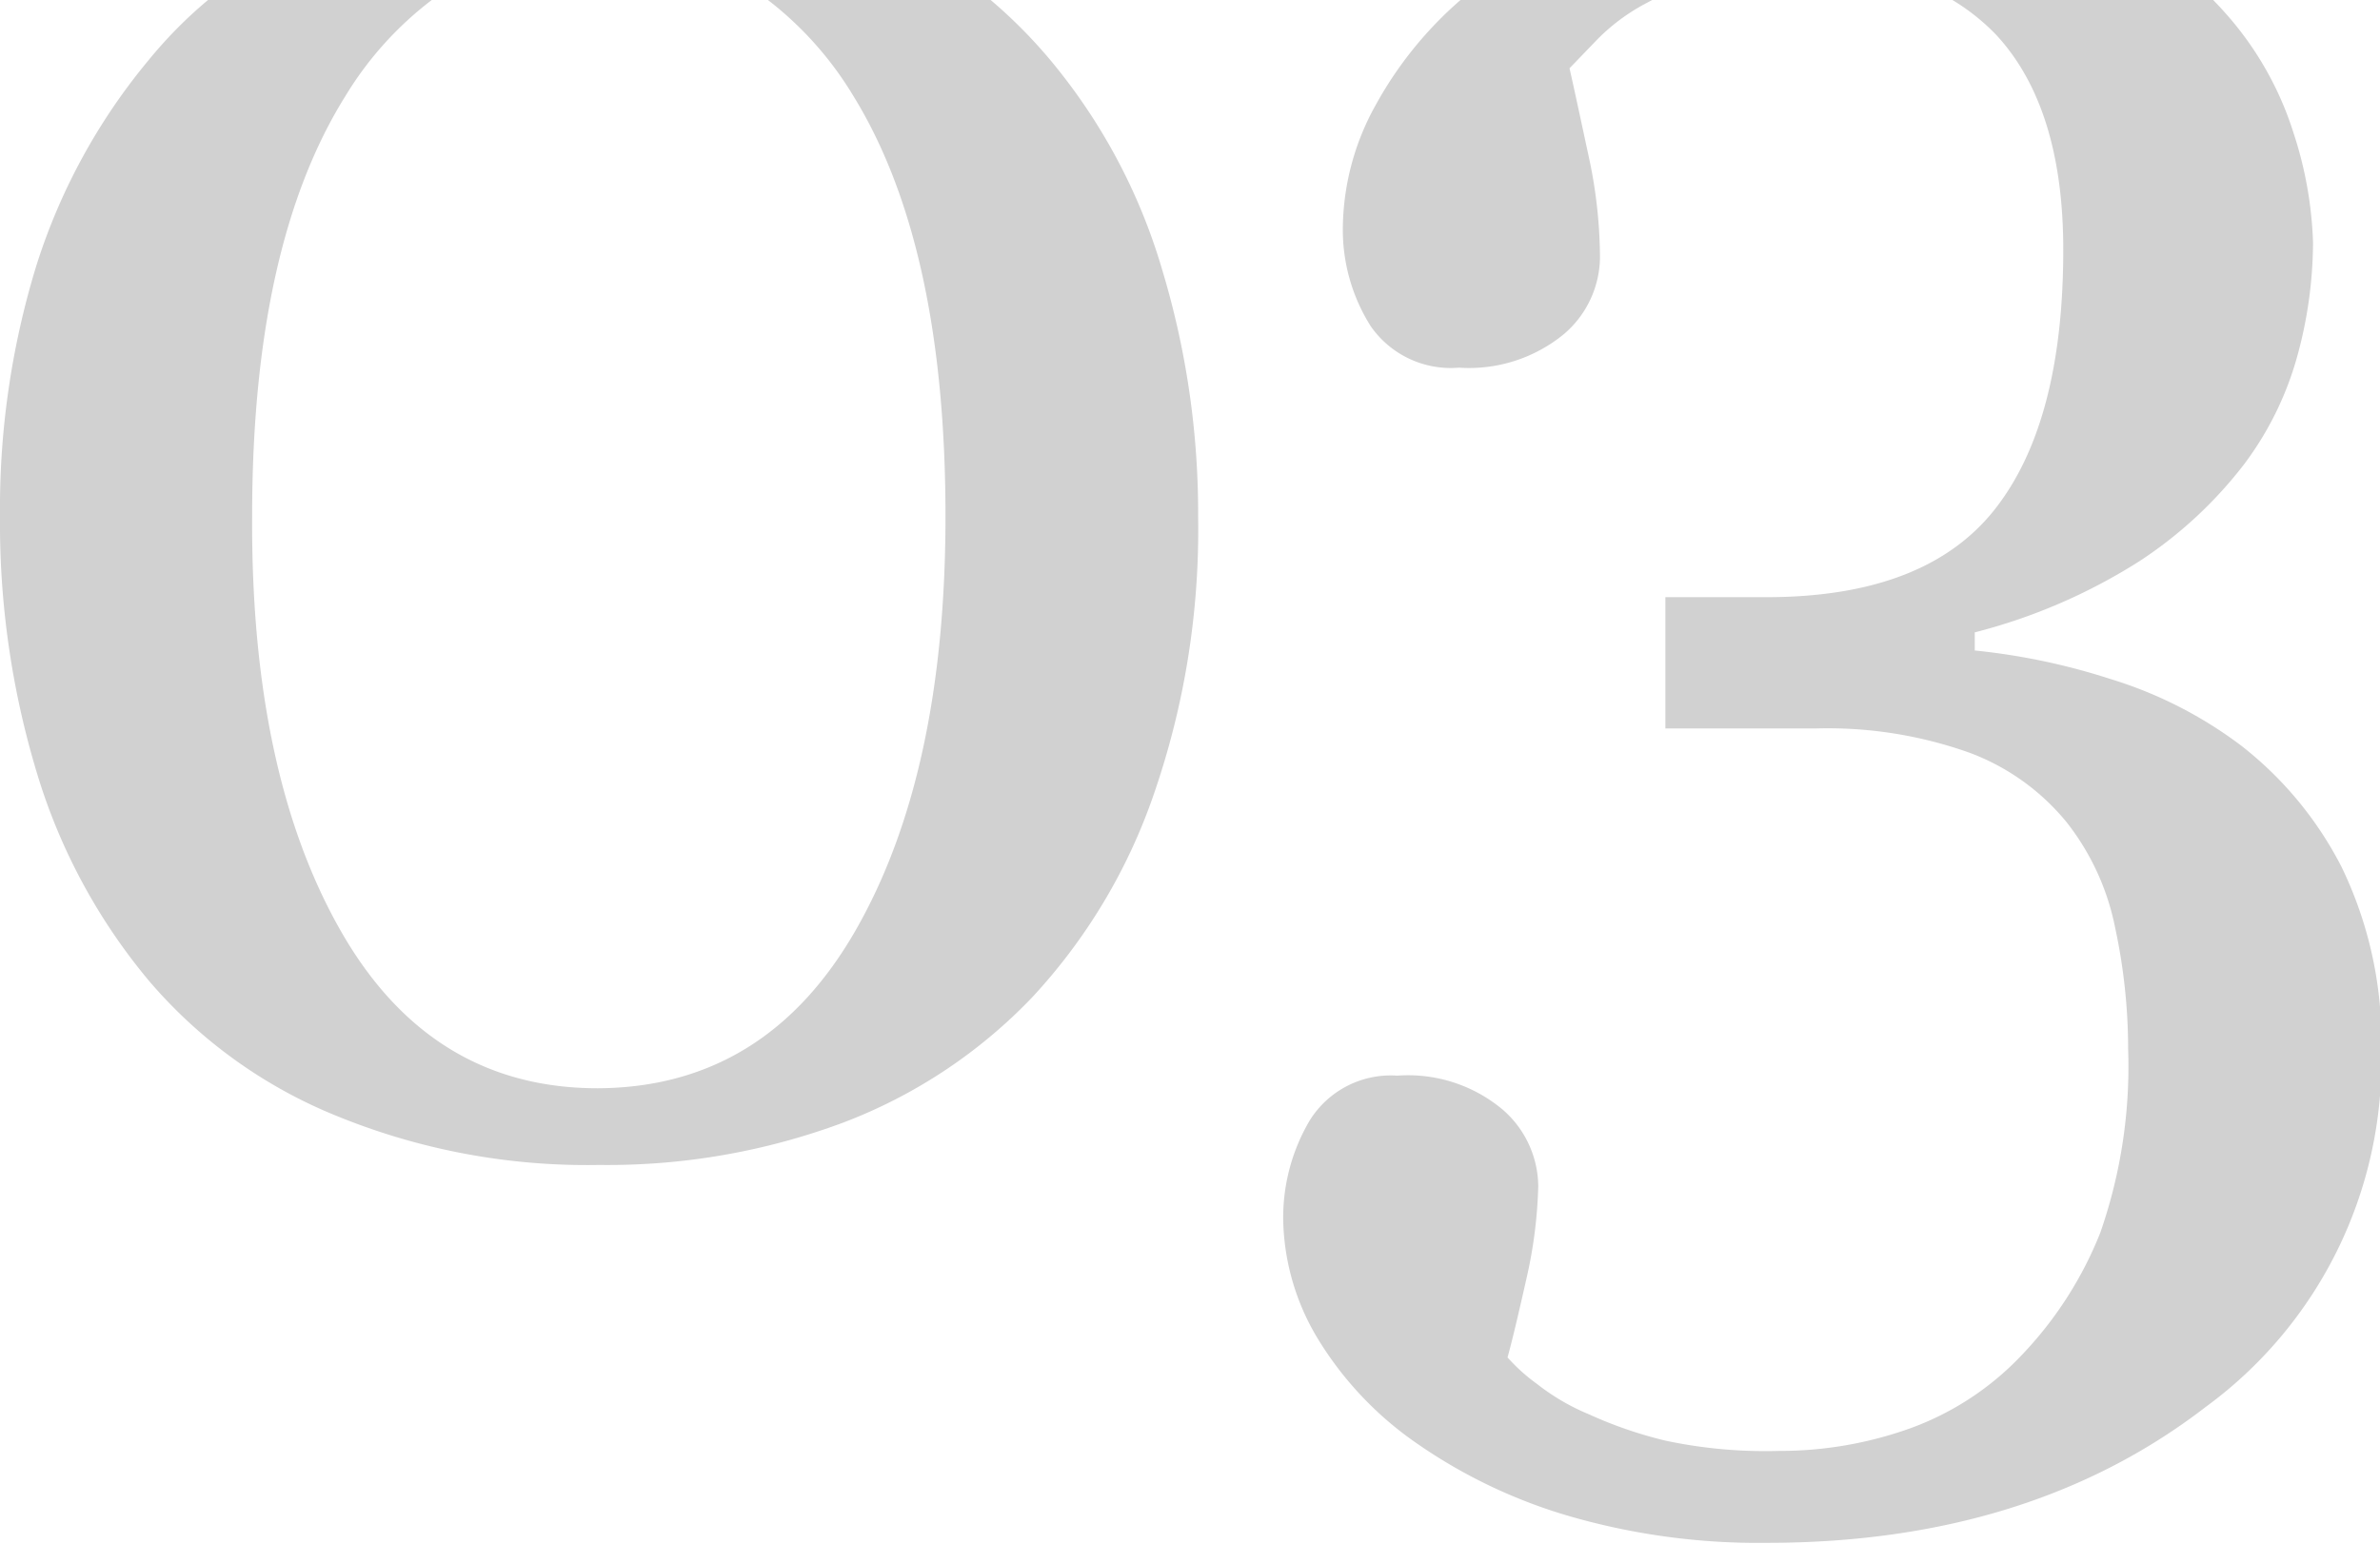
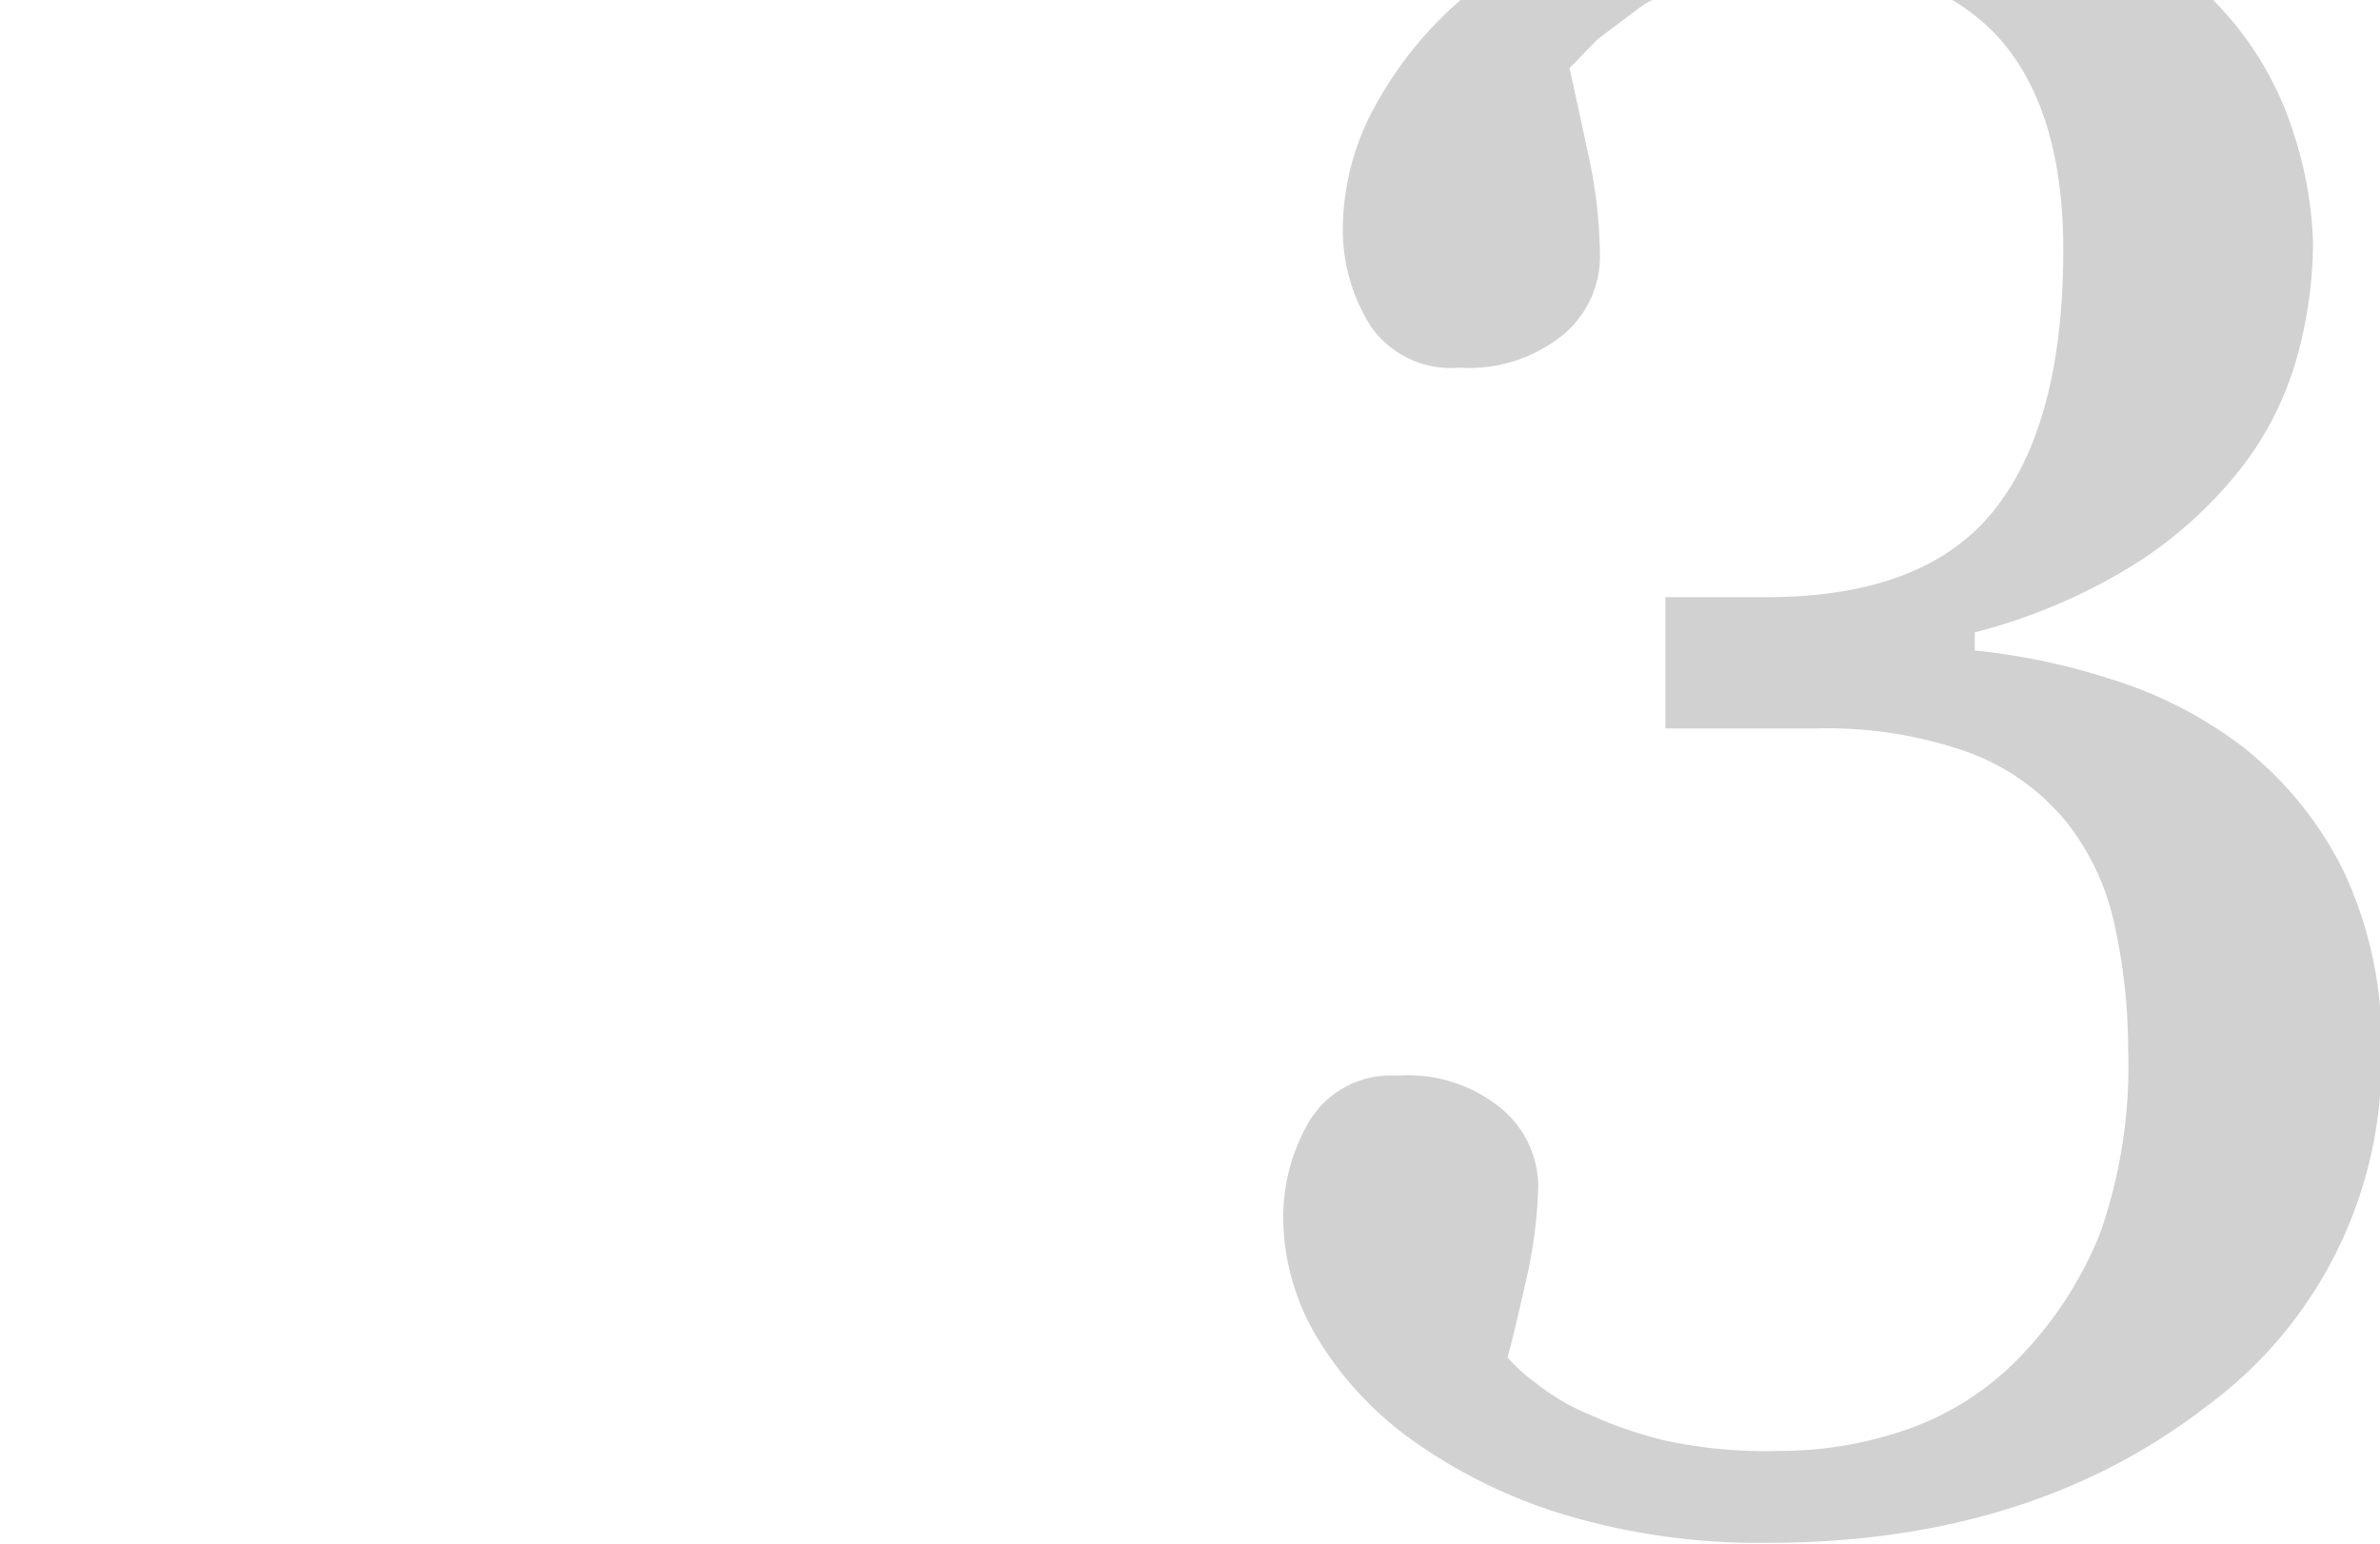
<svg xmlns="http://www.w3.org/2000/svg" viewBox="0 0 90.62 58.81">
  <defs>
    <style>.cls-1{fill:#d1d1d1;}</style>
  </defs>
  <g id="Слой_2" data-name="Слой 2">
    <g id="Слой_1-2" data-name="Слой 1">
-       <path class="cls-1" d="M44.25,10.27a22.22,22.22,0,0,0-4.14-7.84A18.92,18.92,0,0,0,37.72,0H29.24a13.2,13.2,0,0,1,3.25,3.65Q36,9.34,36,19.66q0,9.81-3.43,15.78t-9.81,6q-6.37,0-9.79-6T9.6,19.66q0-10.32,3.55-16A13.17,13.17,0,0,1,16.44,0H7.92A17,17,0,0,0,5.65,2.3a23.09,23.09,0,0,0-4.28,7.86A31.51,31.51,0,0,0,0,19.66a32.81,32.81,0,0,0,1.41,9.79,22.38,22.38,0,0,0,4.28,7.92,18.52,18.52,0,0,0,7.12,5.12,25.16,25.16,0,0,0,10,1.87,25.69,25.69,0,0,0,9.29-1.61A19.56,19.56,0,0,0,39.28,38a21.72,21.72,0,0,0,4.65-7.75,30.8,30.8,0,0,0,1.69-10.57A32.07,32.07,0,0,0,44.25,10.27Z" />
-       <path class="cls-1" d="M89.15,33a13.87,13.87,0,0,0-3.78-4.58,16,16,0,0,0-5-2.56,24.9,24.9,0,0,0-5.18-1.09v-.69a21.68,21.68,0,0,0,6.27-2.71,16.19,16.19,0,0,0,4-3.71,12.31,12.31,0,0,0,2-4.06,16.49,16.49,0,0,0,.61-4.36,14.81,14.81,0,0,0-.74-4.17A12.48,12.48,0,0,0,84.68.44c-.13-.15-.27-.29-.41-.44H74.34A8.15,8.15,0,0,1,76,1.32q2.56,2.76,2.56,8.19,0,6.63-2.65,9.94c-1.77,2.2-4.66,3.29-8.66,3.29H63.41v5h5.7a16.08,16.08,0,0,1,5.9.93,8.7,8.7,0,0,1,3.67,2.63,9.47,9.47,0,0,1,1.85,4,22,22,0,0,1,.5,4.64,19.22,19.22,0,0,1-1.06,7,14.46,14.46,0,0,1-3,4.67,11,11,0,0,1-4.24,2.78,14.72,14.72,0,0,1-5,.86,18.29,18.29,0,0,1-4.31-.39,16,16,0,0,1-2.91-1,8.42,8.42,0,0,1-2-1.17,6.91,6.91,0,0,1-1.11-1c.17-.61.41-1.62.72-3a17.66,17.66,0,0,0,.45-3.52,3.9,3.9,0,0,0-1.37-2.93,5.61,5.61,0,0,0-4-1.28,3.63,3.63,0,0,0-3.34,1.72,7.27,7.27,0,0,0-1,3.84A9.06,9.06,0,0,0,50.19,51,13.15,13.15,0,0,0,54,55a19.93,19.93,0,0,0,5.81,2.75,25.85,25.85,0,0,0,7.47,1q10,0,16.71-5.18a16.32,16.32,0,0,0,6.68-13.52A15.2,15.2,0,0,0,89.15,33ZM62.59.17,62.91,0h-7.3a14.59,14.59,0,0,0-3.23,4,9.78,9.78,0,0,0-1.25,4.6,6.88,6.88,0,0,0,1.06,3.82A3.71,3.71,0,0,0,55.55,14a5.69,5.69,0,0,0,4-1.28,3.89,3.89,0,0,0,1.37-2.89A18.33,18.33,0,0,0,60.5,6c-.29-1.34-.53-2.48-.74-3.4l1.05-1.09A7.55,7.55,0,0,1,62.59.17Z" />
+       <path class="cls-1" d="M89.15,33a13.87,13.87,0,0,0-3.78-4.58,16,16,0,0,0-5-2.56,24.9,24.9,0,0,0-5.18-1.09v-.69a21.68,21.68,0,0,0,6.27-2.71,16.19,16.19,0,0,0,4-3.71,12.31,12.31,0,0,0,2-4.06,16.49,16.49,0,0,0,.61-4.36,14.81,14.81,0,0,0-.74-4.17A12.48,12.48,0,0,0,84.68.44c-.13-.15-.27-.29-.41-.44H74.34A8.15,8.15,0,0,1,76,1.32q2.56,2.76,2.56,8.19,0,6.63-2.65,9.94c-1.77,2.2-4.66,3.29-8.66,3.29H63.41v5h5.7a16.08,16.08,0,0,1,5.9.93,8.7,8.7,0,0,1,3.67,2.63,9.47,9.47,0,0,1,1.85,4,22,22,0,0,1,.5,4.64,19.22,19.22,0,0,1-1.06,7,14.46,14.46,0,0,1-3,4.67,11,11,0,0,1-4.24,2.78,14.72,14.72,0,0,1-5,.86,18.29,18.29,0,0,1-4.31-.39,16,16,0,0,1-2.91-1,8.42,8.42,0,0,1-2-1.17,6.91,6.91,0,0,1-1.11-1c.17-.61.41-1.62.72-3a17.66,17.66,0,0,0,.45-3.52,3.9,3.9,0,0,0-1.37-2.93,5.61,5.61,0,0,0-4-1.28,3.63,3.63,0,0,0-3.34,1.72,7.27,7.27,0,0,0-1,3.84A9.06,9.06,0,0,0,50.19,51,13.15,13.15,0,0,0,54,55a19.93,19.93,0,0,0,5.81,2.75,25.85,25.85,0,0,0,7.47,1q10,0,16.71-5.18a16.32,16.32,0,0,0,6.68-13.52A15.2,15.2,0,0,0,89.15,33ZM62.59.17,62.91,0h-7.3a14.59,14.59,0,0,0-3.23,4,9.78,9.78,0,0,0-1.25,4.6,6.88,6.88,0,0,0,1.06,3.82A3.71,3.71,0,0,0,55.55,14a5.69,5.69,0,0,0,4-1.28,3.89,3.89,0,0,0,1.37-2.89A18.33,18.33,0,0,0,60.5,6c-.29-1.34-.53-2.48-.74-3.4l1.05-1.09Z" />
    </g>
  </g>
</svg>